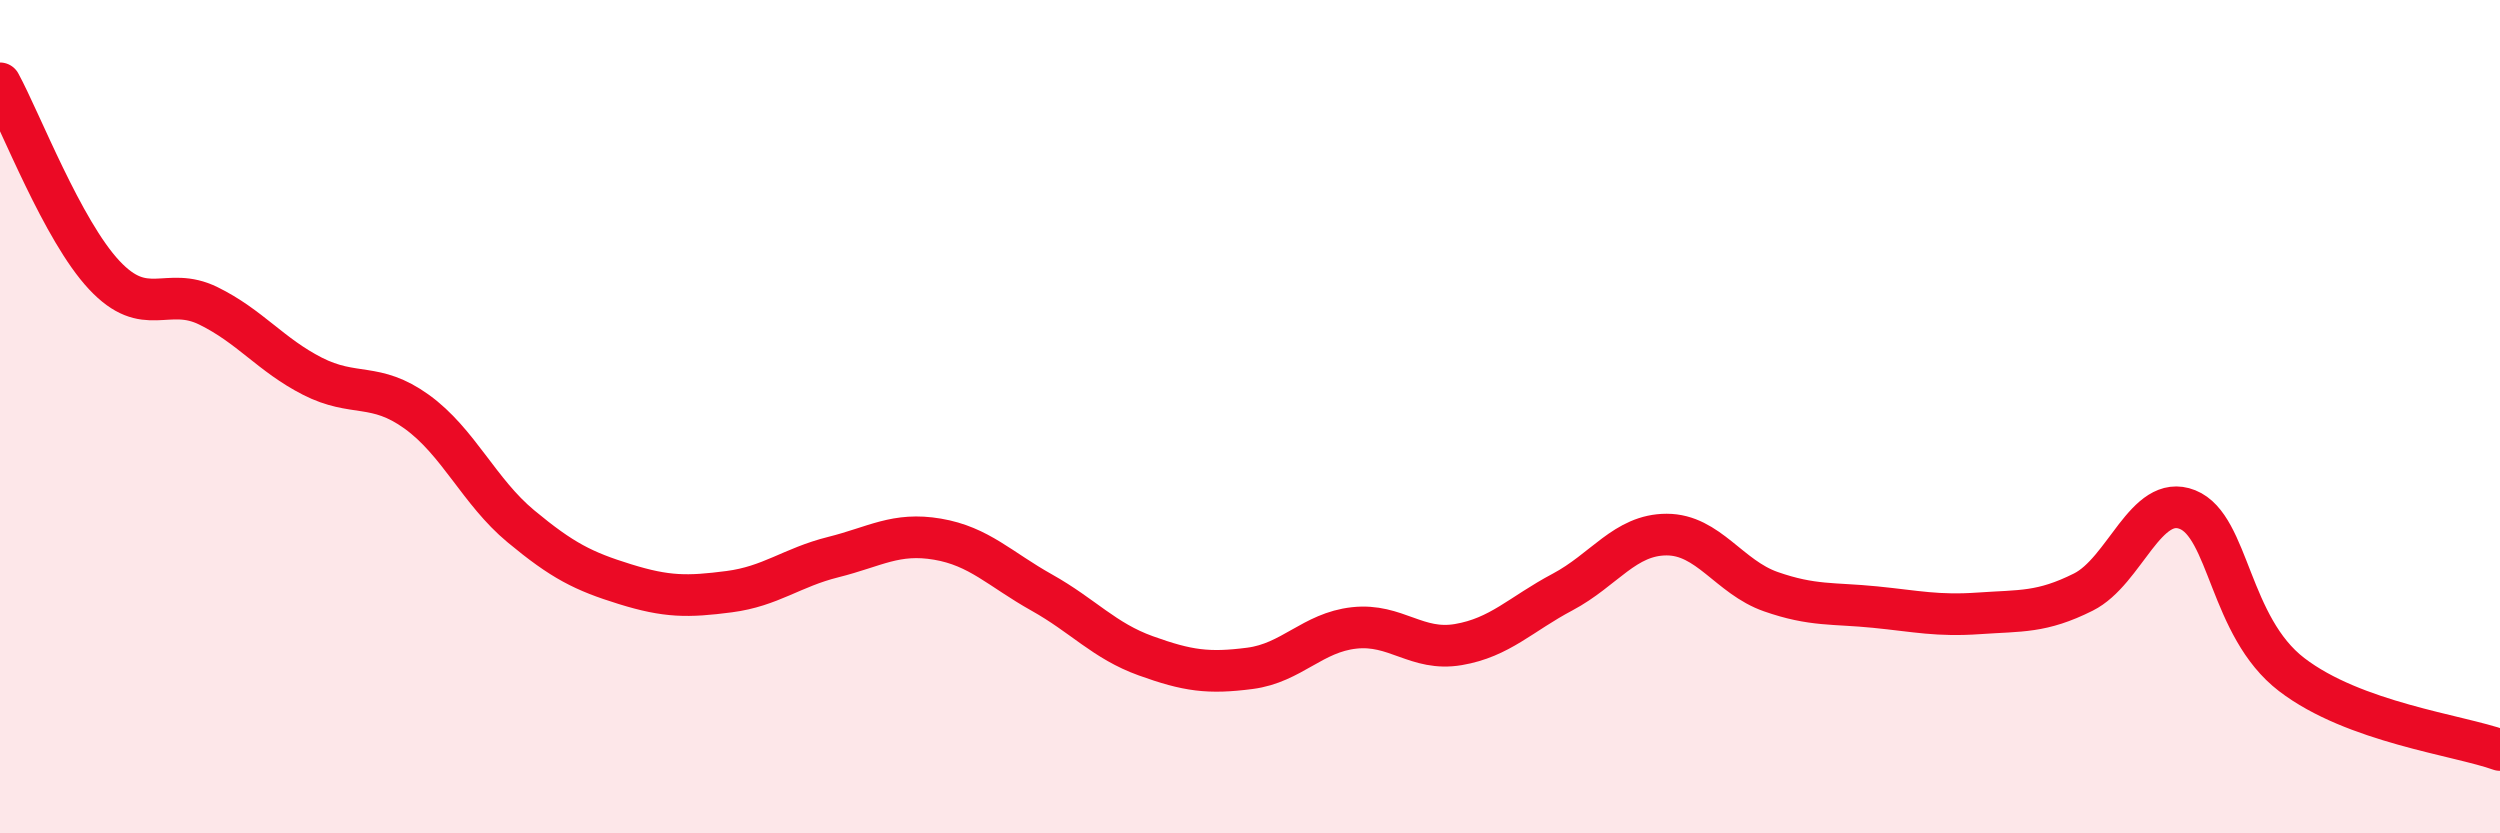
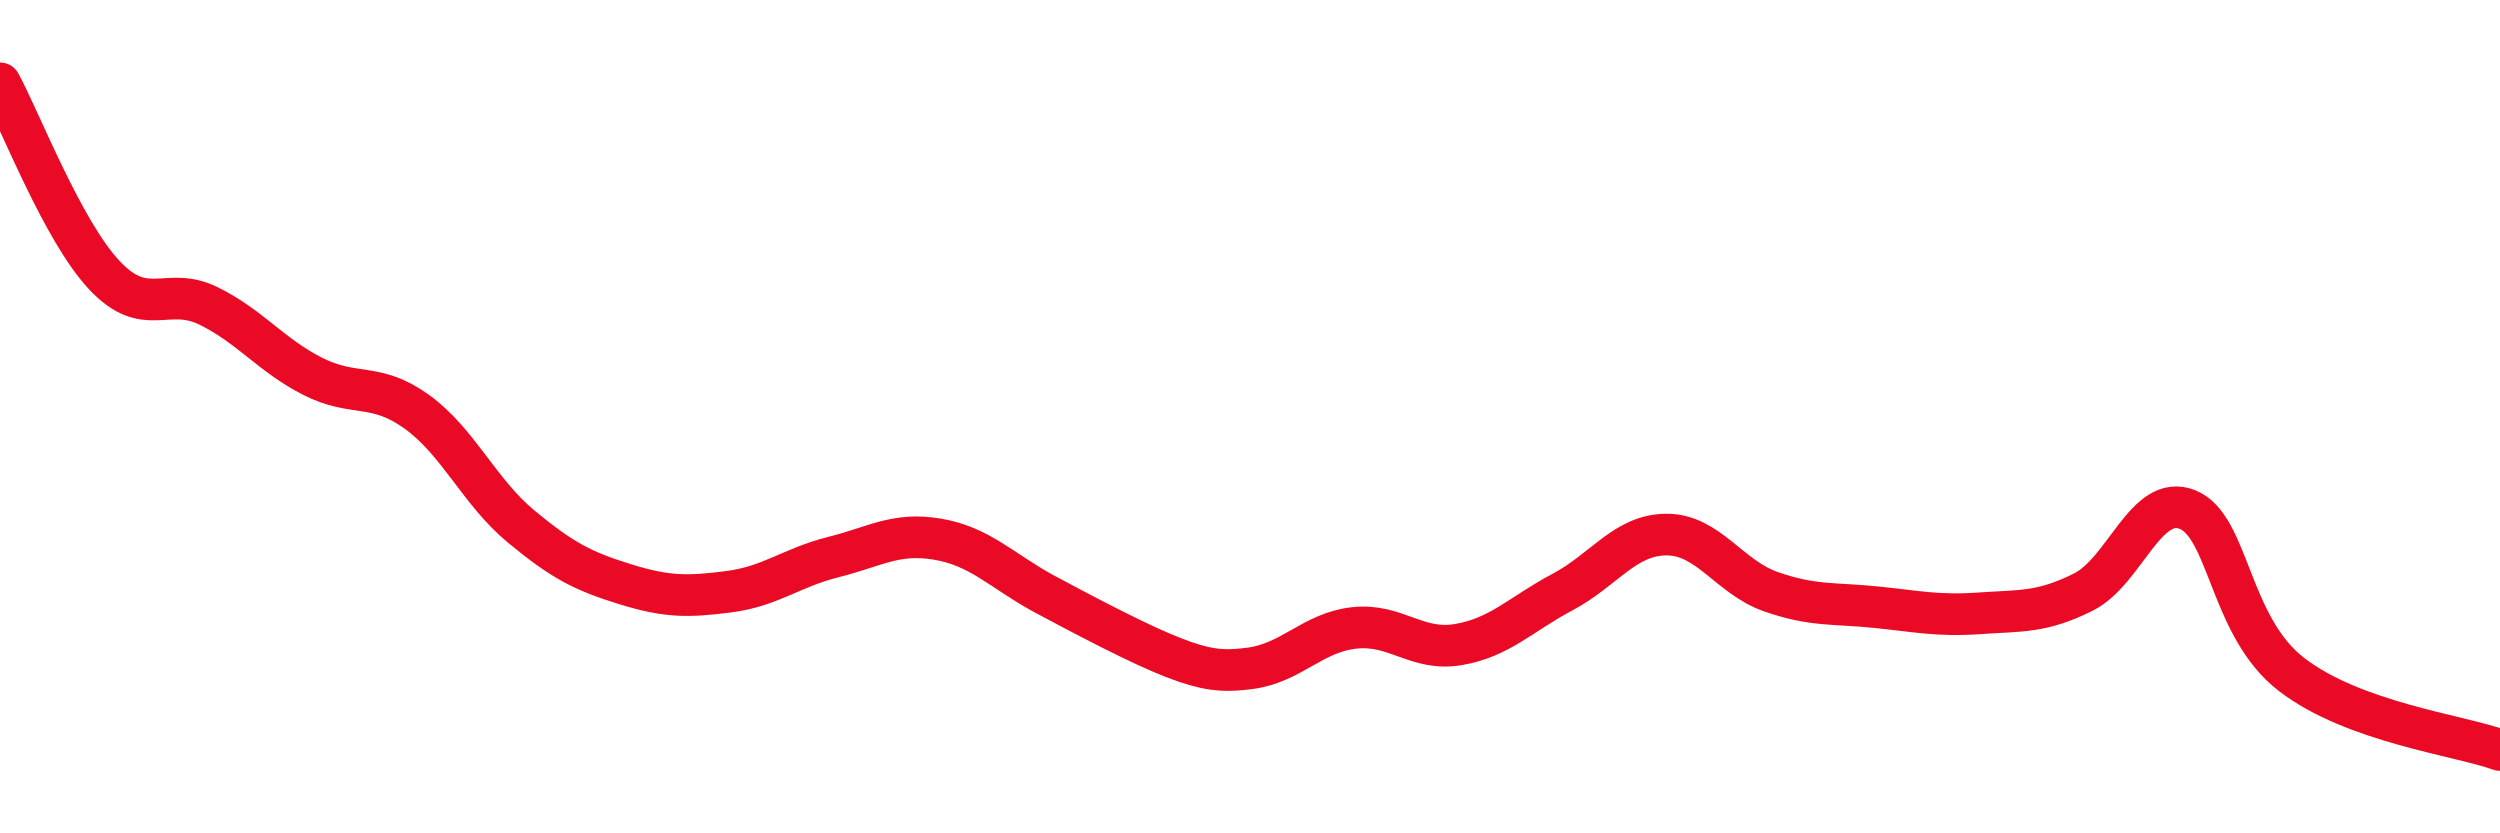
<svg xmlns="http://www.w3.org/2000/svg" width="60" height="20" viewBox="0 0 60 20">
-   <path d="M 0,2 C 0.5,2.92 1.5,5.53 2.5,6.6 C 3.5,7.67 4,6.85 5,7.34 C 6,7.83 6.5,8.52 7.5,9.03 C 8.5,9.54 9,9.16 10,9.88 C 11,10.6 11.5,11.8 12.5,12.63 C 13.5,13.46 14,13.71 15,14.02 C 16,14.33 16.5,14.33 17.5,14.2 C 18.5,14.07 19,13.62 20,13.37 C 21,13.12 21.5,12.77 22.5,12.94 C 23.5,13.11 24,13.66 25,14.22 C 26,14.78 26.5,15.38 27.5,15.74 C 28.5,16.1 29,16.17 30,16.04 C 31,15.91 31.5,15.18 32.5,15.07 C 33.5,14.96 34,15.64 35,15.47 C 36,15.3 36.5,14.74 37.5,14.21 C 38.5,13.68 39,12.83 40,12.83 C 41,12.83 41.5,13.85 42.5,14.2 C 43.5,14.55 44,14.47 45,14.57 C 46,14.67 46.5,14.79 47.5,14.72 C 48.5,14.65 49,14.71 50,14.21 C 51,13.71 51.5,11.83 52.5,12.23 C 53.5,12.63 53.5,15.04 55,16.19 C 56.5,17.34 59,17.64 60,18L60 20L0 20Z" fill="#EB0A25" opacity="0.1" stroke-linecap="round" stroke-linejoin="round" />
-   <path d="M 0,2 C 0.5,2.92 1.5,5.53 2.5,6.6 C 3.5,7.67 4,6.85 5,7.34 C 6,7.83 6.5,8.52 7.5,9.03 C 8.5,9.54 9,9.16 10,9.88 C 11,10.6 11.5,11.8 12.5,12.63 C 13.5,13.46 14,13.71 15,14.02 C 16,14.33 16.5,14.33 17.5,14.2 C 18.5,14.07 19,13.62 20,13.37 C 21,13.12 21.5,12.77 22.5,12.94 C 23.5,13.11 24,13.66 25,14.22 C 26,14.78 26.5,15.38 27.5,15.74 C 28.5,16.1 29,16.17 30,16.04 C 31,15.91 31.5,15.18 32.5,15.07 C 33.5,14.96 34,15.64 35,15.47 C 36,15.3 36.5,14.74 37.5,14.21 C 38.5,13.68 39,12.83 40,12.83 C 41,12.83 41.5,13.85 42.5,14.2 C 43.5,14.55 44,14.47 45,14.57 C 46,14.67 46.5,14.79 47.5,14.72 C 48.5,14.65 49,14.71 50,14.21 C 51,13.71 51.5,11.83 52.5,12.23 C 53.5,12.63 53.5,15.04 55,16.19 C 56.5,17.34 59,17.64 60,18" stroke="#EB0A25" stroke-width="1" fill="none" stroke-linecap="round" stroke-linejoin="round" />
+   <path d="M 0,2 C 0.5,2.92 1.5,5.53 2.5,6.6 C 3.5,7.67 4,6.85 5,7.34 C 6,7.83 6.5,8.52 7.5,9.03 C 8.5,9.54 9,9.16 10,9.88 C 11,10.6 11.5,11.8 12.5,12.63 C 13.5,13.46 14,13.71 15,14.02 C 16,14.33 16.5,14.33 17.5,14.2 C 18.5,14.07 19,13.62 20,13.37 C 21,13.12 21.5,12.77 22.5,12.94 C 23.5,13.11 24,13.66 25,14.22 C 28.5,16.1 29,16.17 30,16.04 C 31,15.91 31.5,15.18 32.5,15.07 C 33.5,14.96 34,15.64 35,15.47 C 36,15.3 36.5,14.74 37.5,14.21 C 38.5,13.68 39,12.83 40,12.83 C 41,12.83 41.5,13.85 42.5,14.2 C 43.5,14.55 44,14.47 45,14.57 C 46,14.67 46.5,14.79 47.5,14.72 C 48.5,14.65 49,14.71 50,14.21 C 51,13.71 51.5,11.83 52.5,12.23 C 53.5,12.63 53.5,15.04 55,16.19 C 56.5,17.34 59,17.64 60,18" stroke="#EB0A25" stroke-width="1" fill="none" stroke-linecap="round" stroke-linejoin="round" />
</svg>